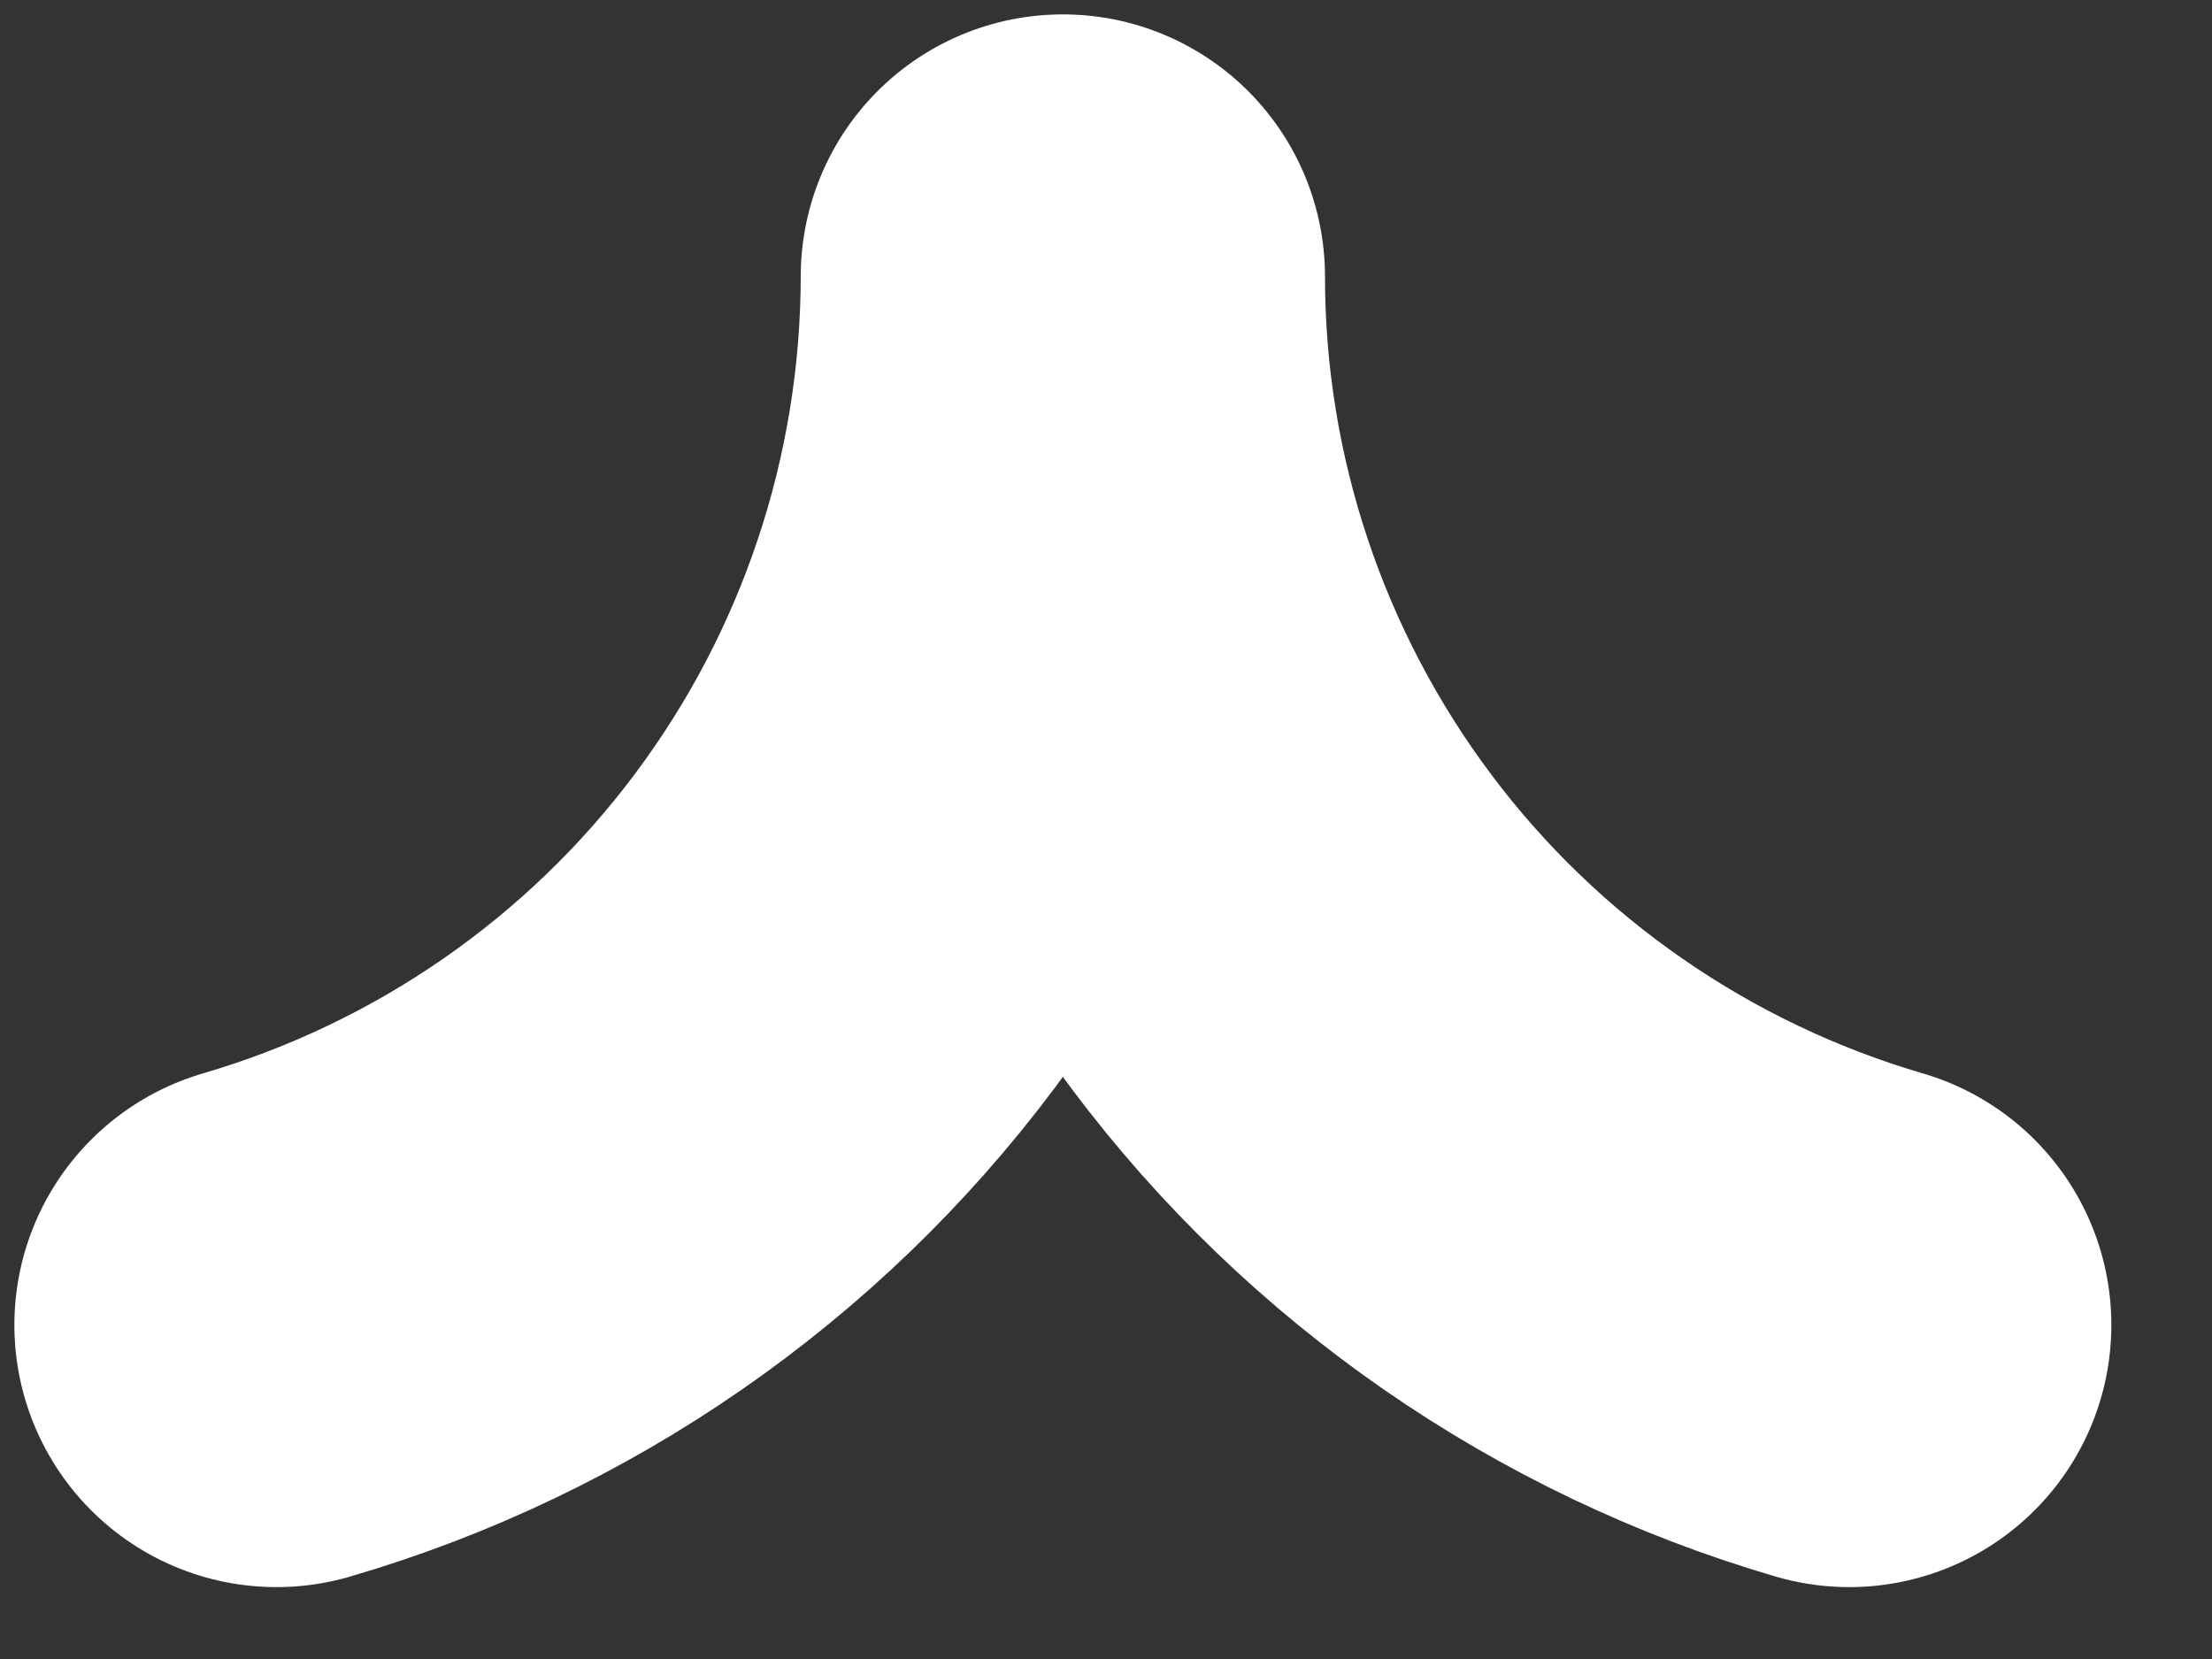
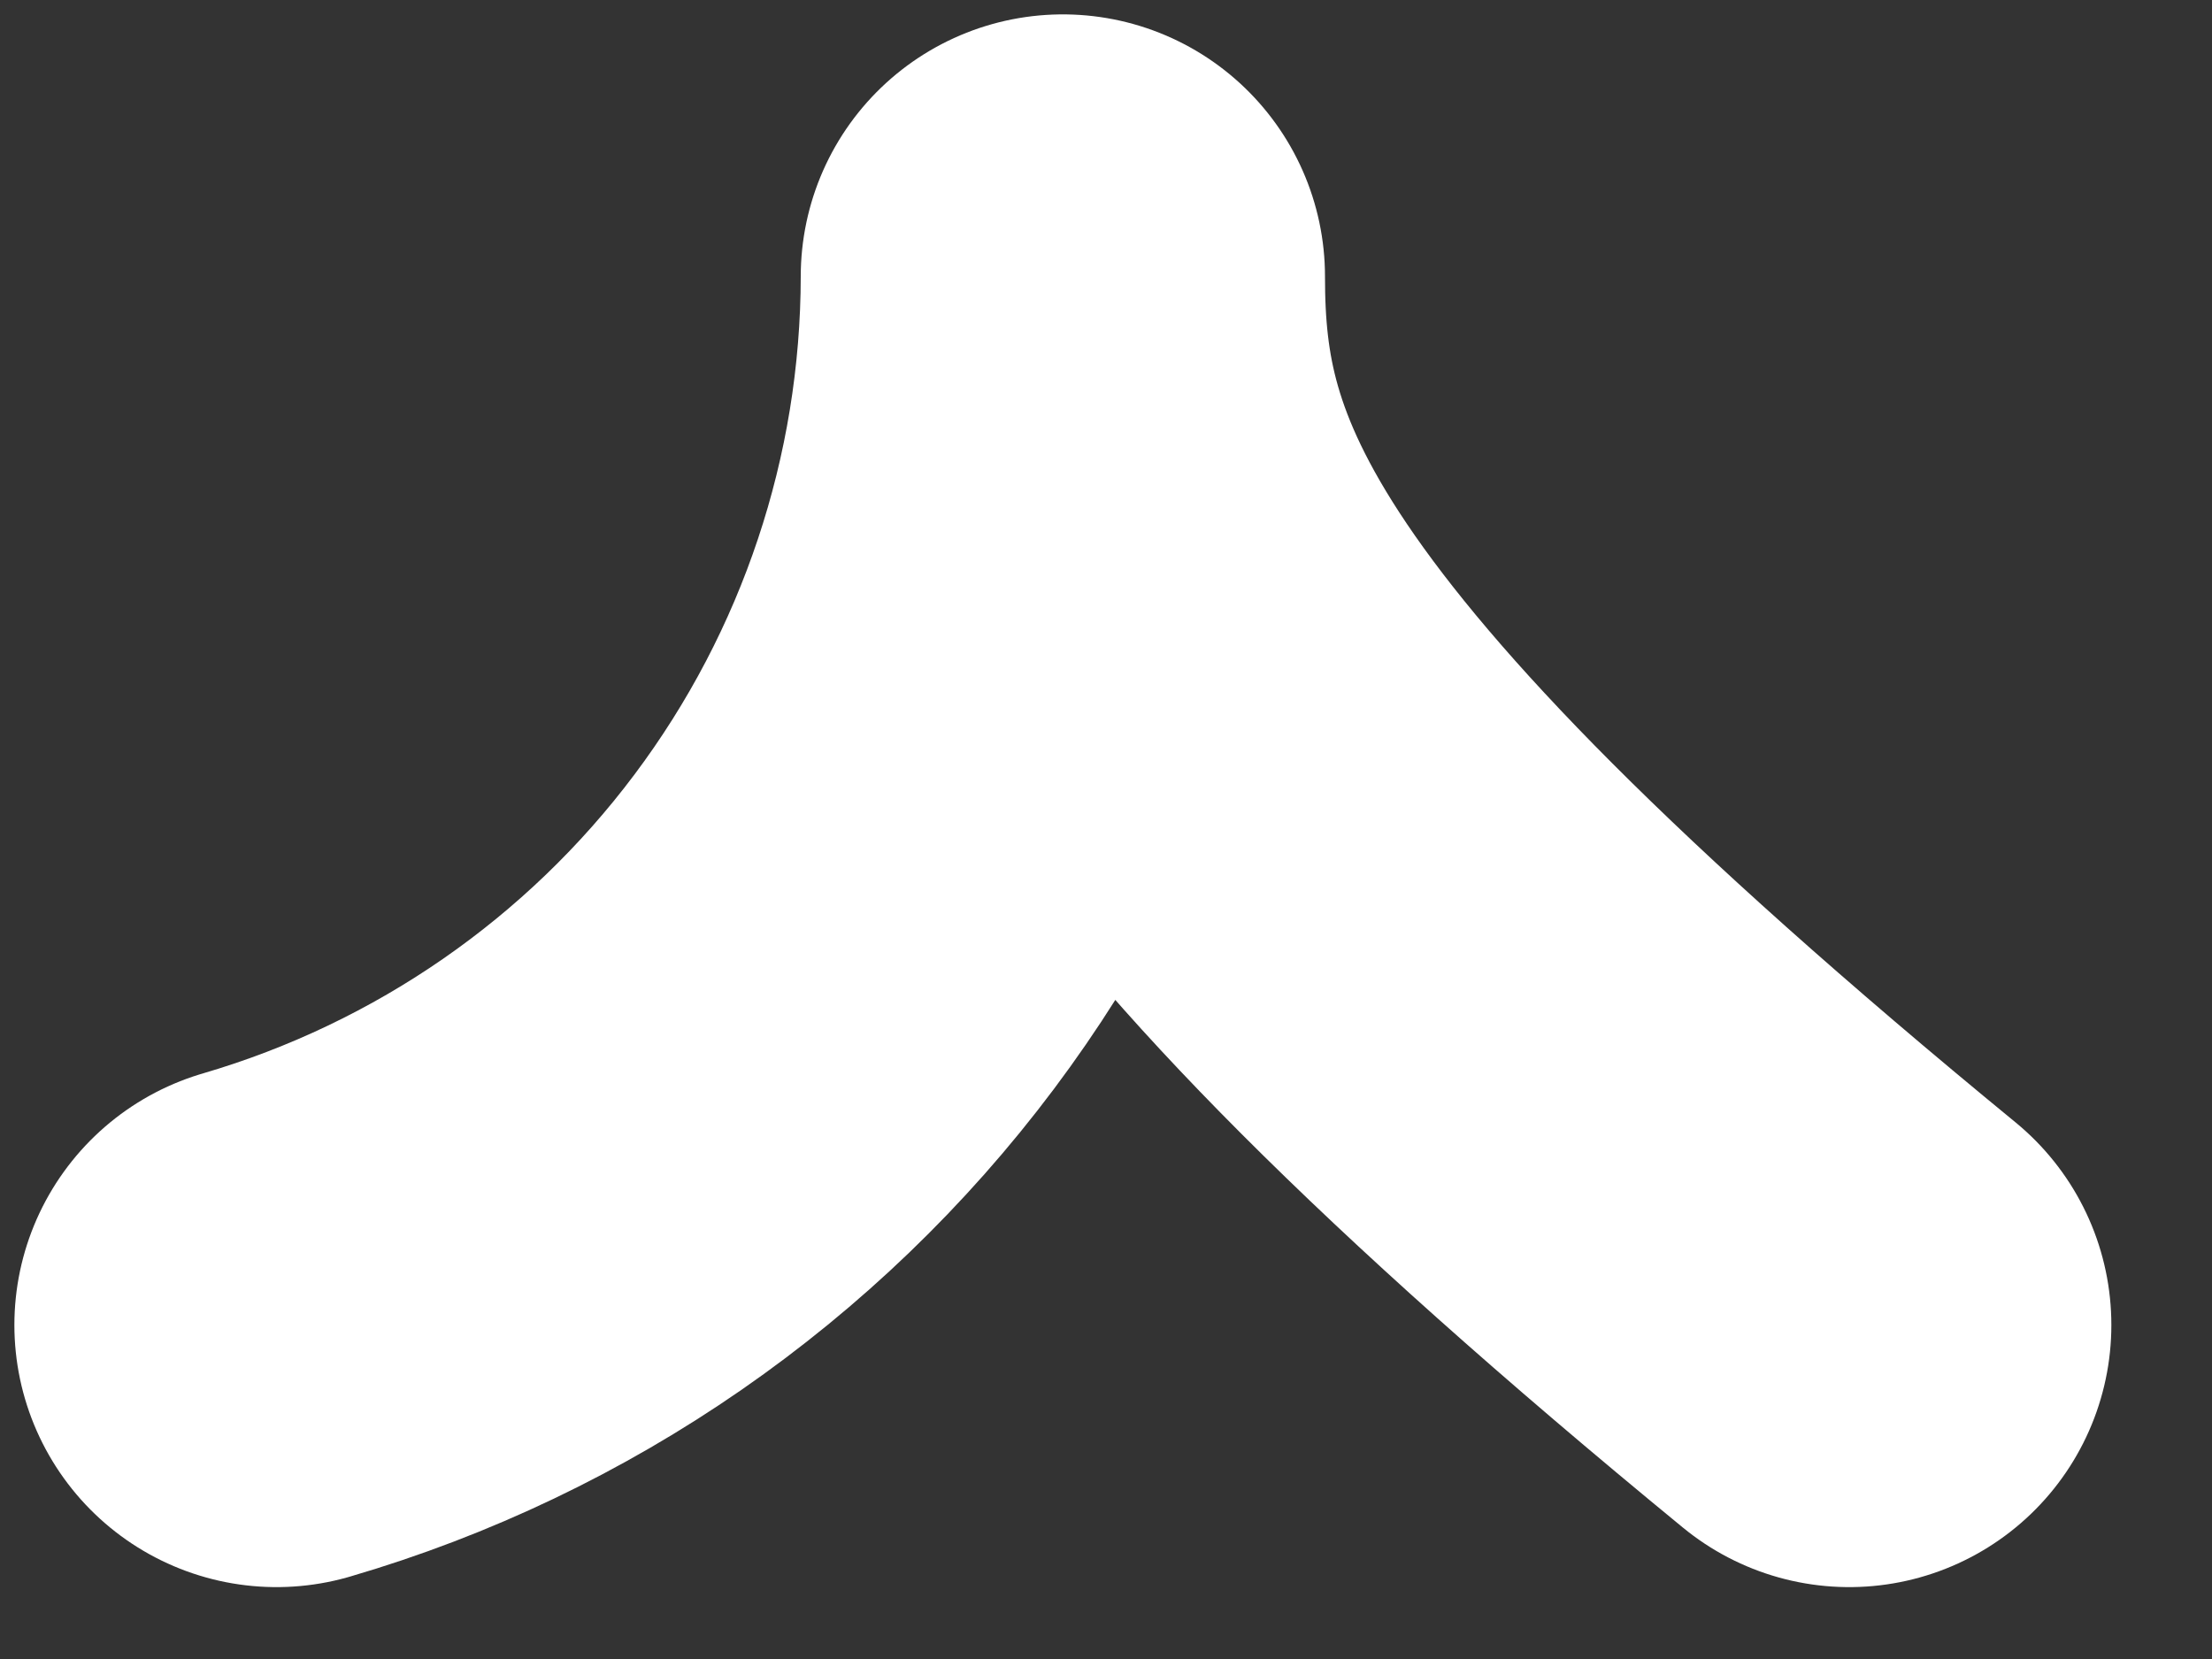
<svg xmlns="http://www.w3.org/2000/svg" fill="none" height="100%" overflow="visible" preserveAspectRatio="none" style="display: block;" viewBox="0 0 8 6" width="100%">
  <rect x="0" y="0" width="8" height="6" fill="#333333" stroke="none" />
-   <path d="M6.688 4.792C5.868 4.552 5.147 4.053 4.635 3.37C4.122 2.686 3.844 1.855 3.844 1C3.843 1.855 3.566 2.686 3.053 3.37C2.541 4.053 1.82 4.552 1 4.792" id="Vector" stroke="white" stroke-linecap="round" stroke-linejoin="round" stroke-width="1.896" />
+   <path d="M6.688 4.792C4.122 2.686 3.844 1.855 3.844 1C3.843 1.855 3.566 2.686 3.053 3.37C2.541 4.053 1.82 4.552 1 4.792" id="Vector" stroke="white" stroke-linecap="round" stroke-linejoin="round" stroke-width="1.896" />
</svg>